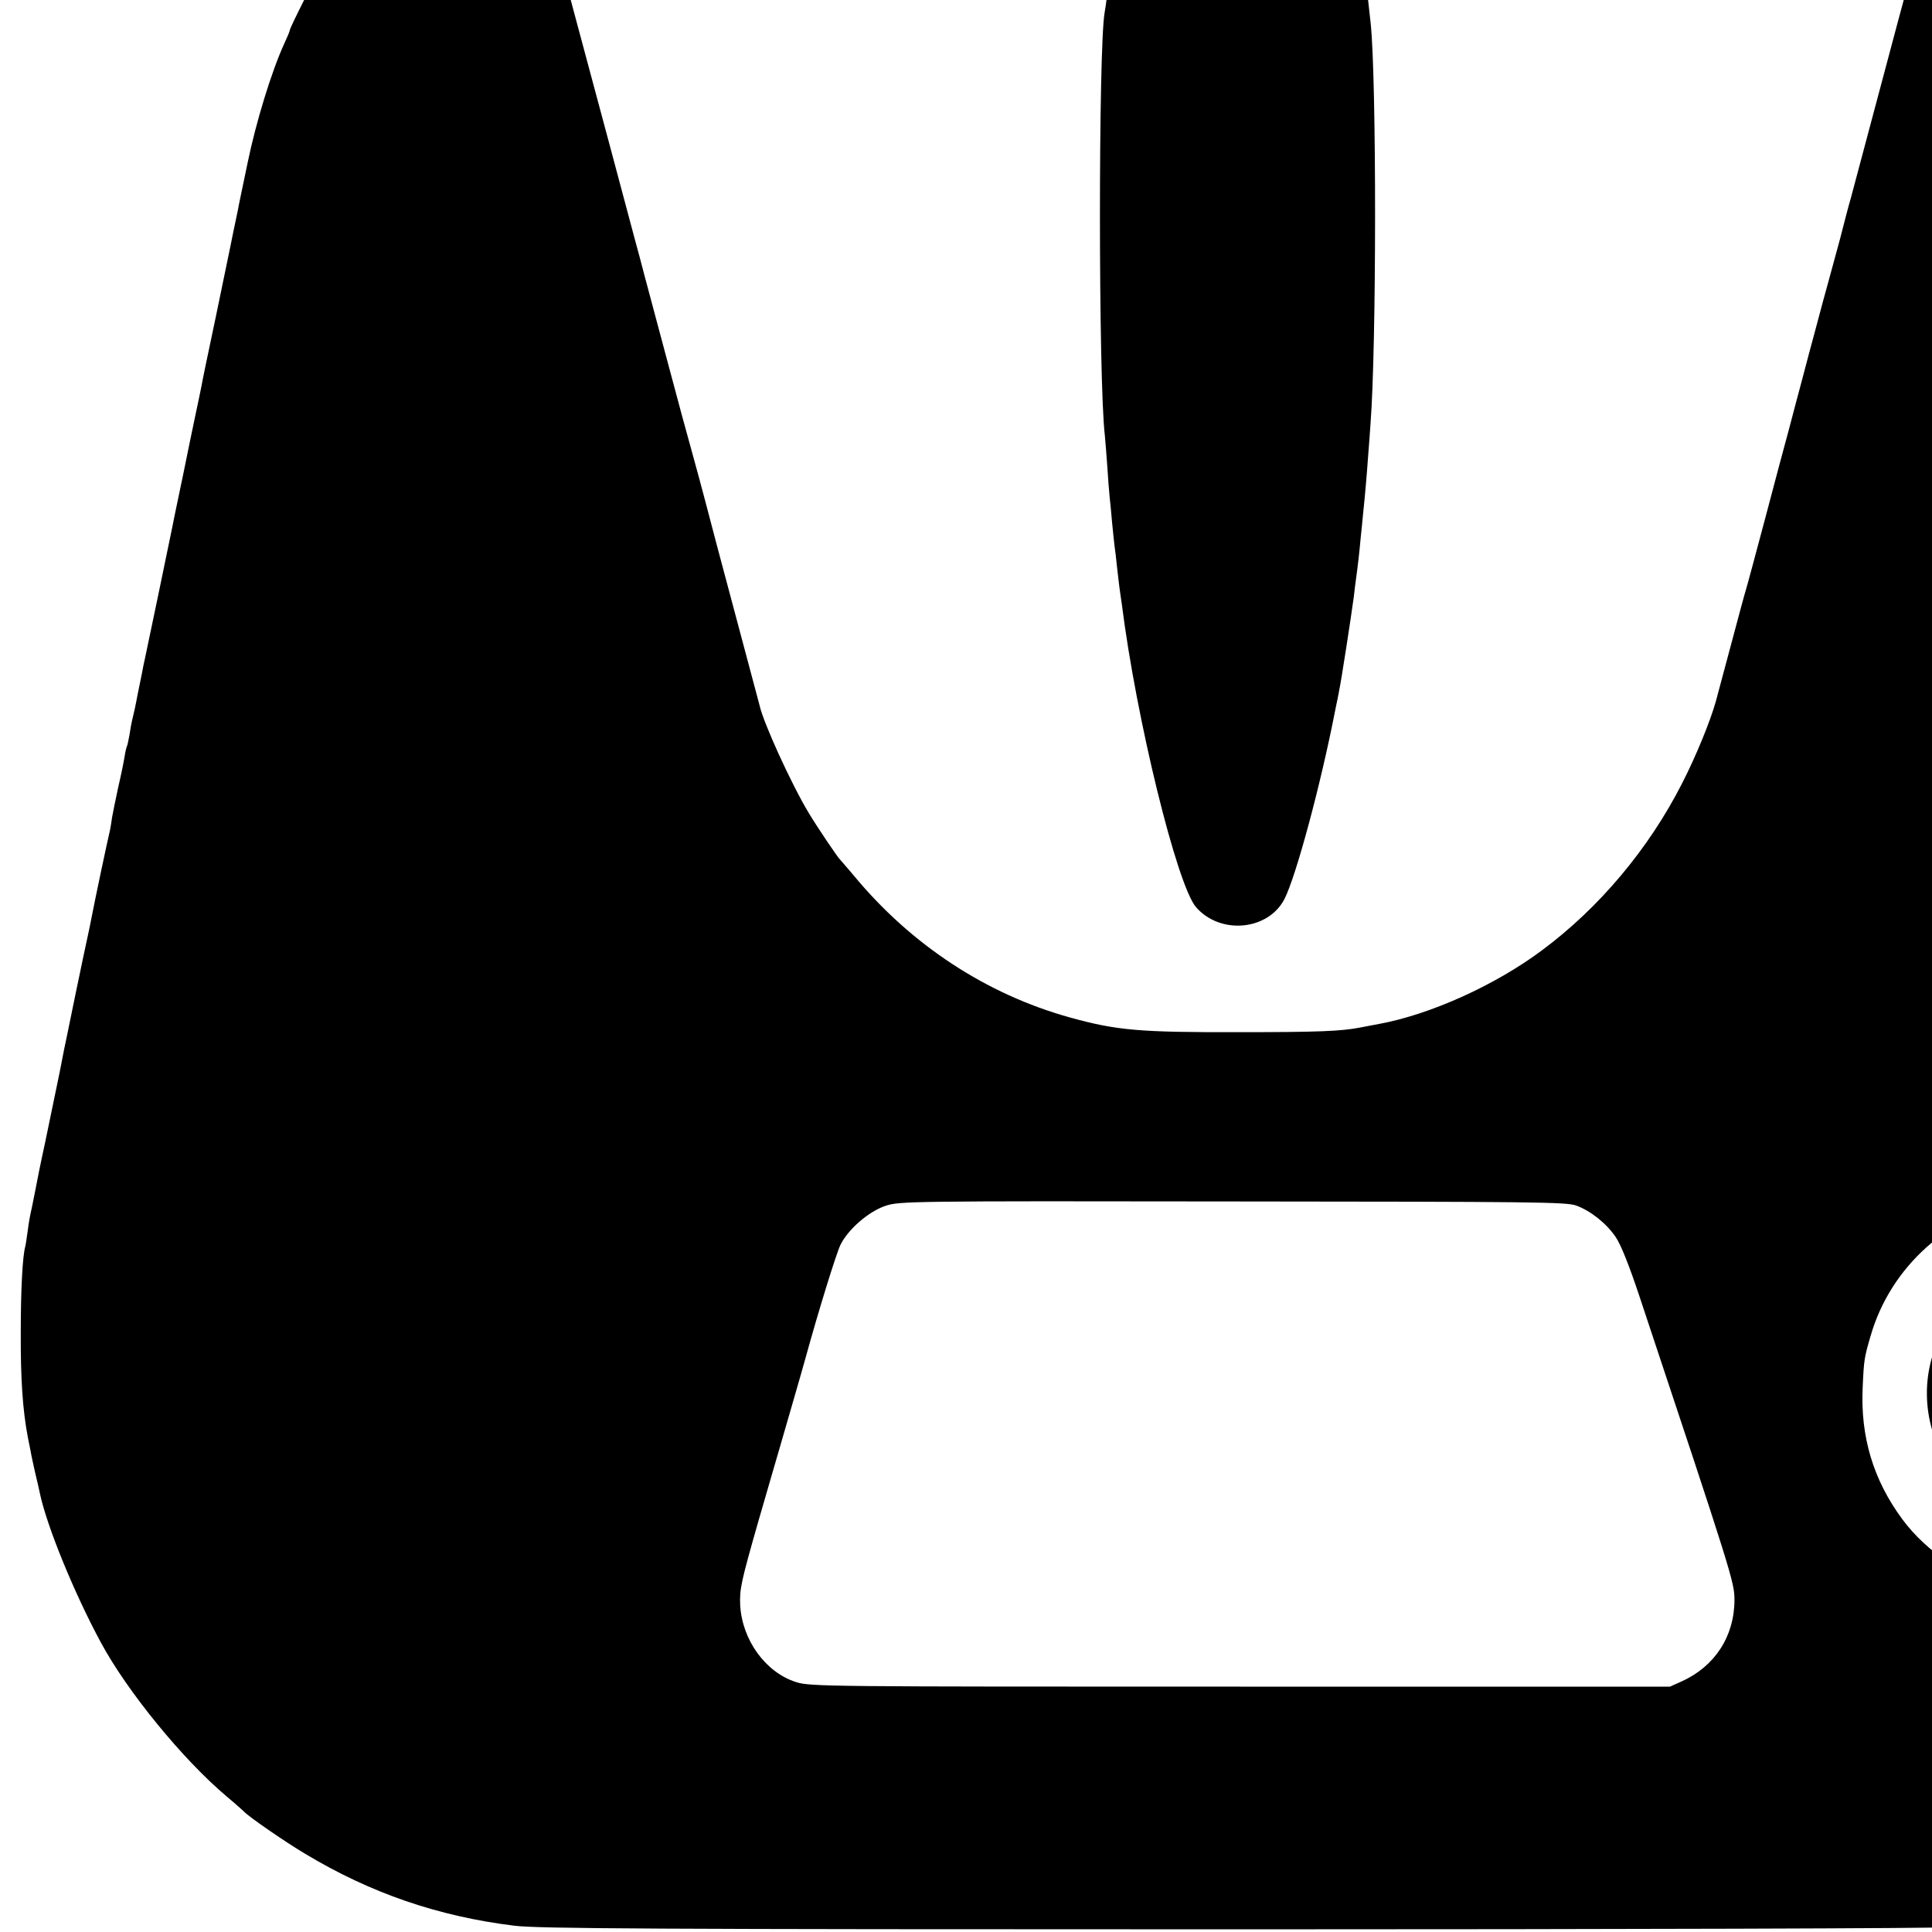
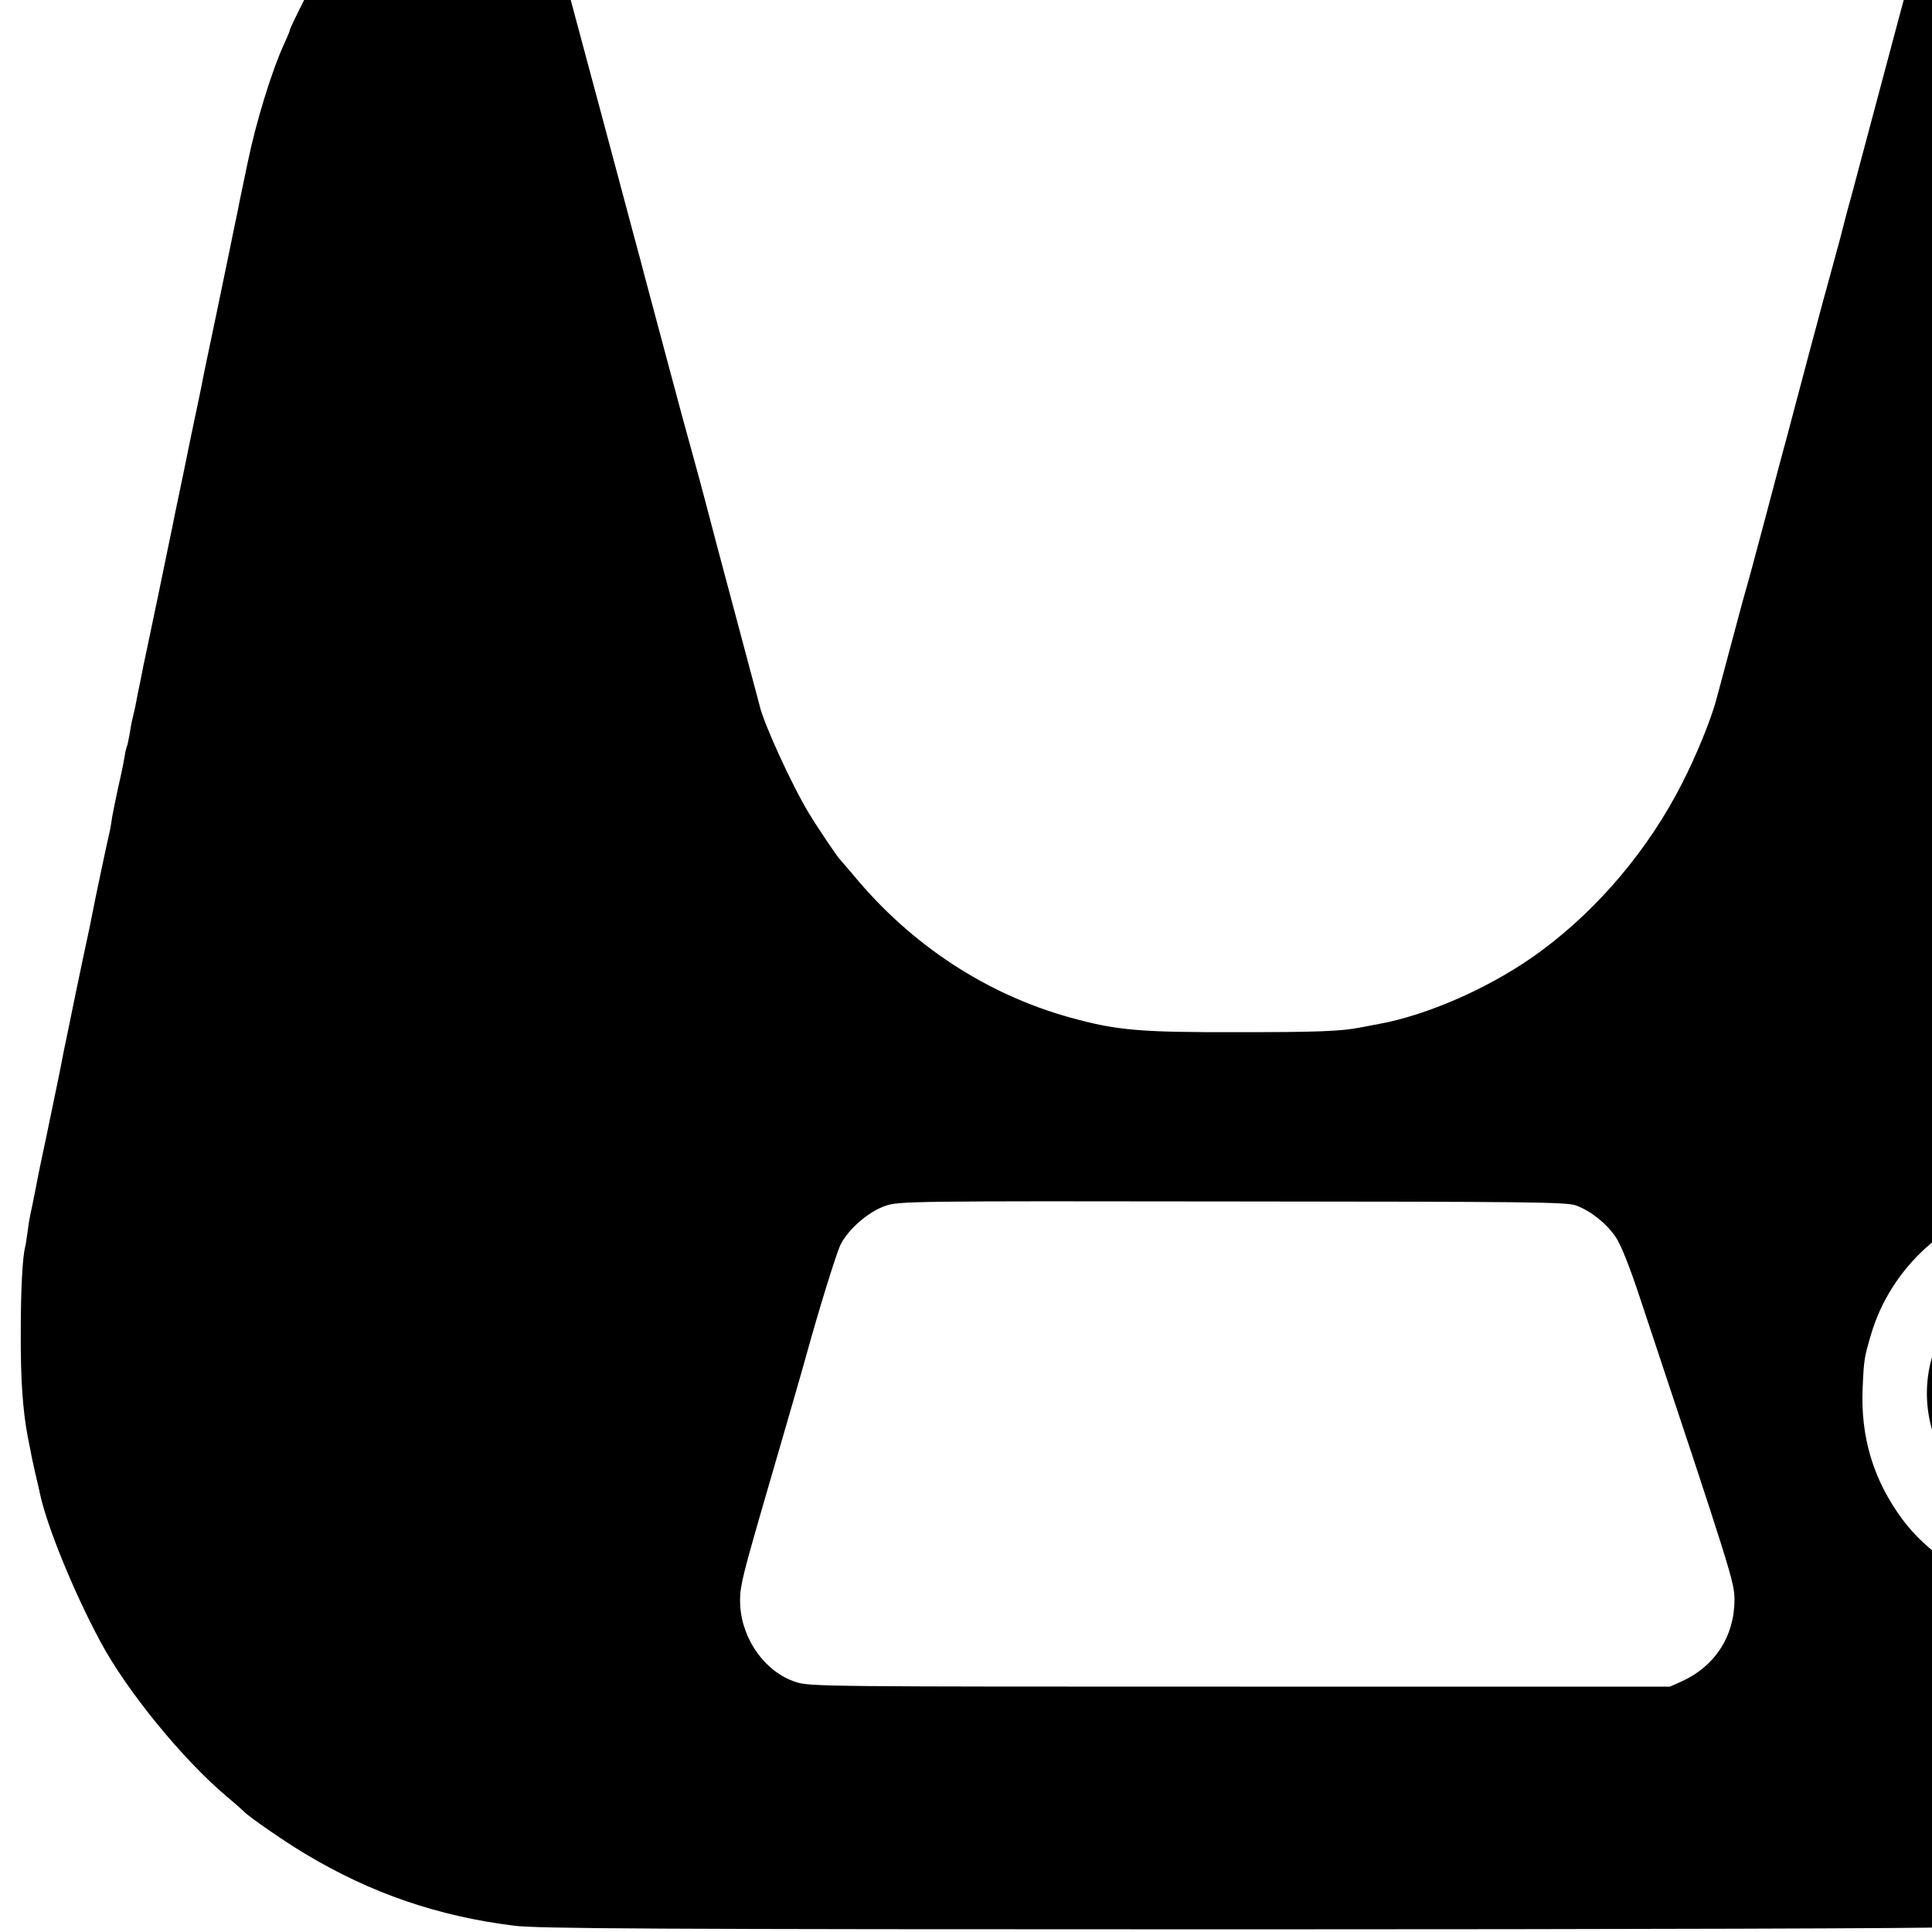
<svg xmlns="http://www.w3.org/2000/svg" version="1.0" width="16pt" height="16pt" viewBox="0 0 16 16" preserveAspectRatio="xMidYMid meet">
  <g transform="translate(0,16) scale(0.002,-0.002)" fill="#000000" stroke="none">
-     <path d="M2467 10192 c-30 -33 -21 -67 27 -106 23 -20 46 -36 50 -36 4 0 12 -5 19 -11 26 -22 201 -132 357 -223 104 -61 475 -238 605 -289 171 -67 395 -140 495 -162 8 -2 51 -12 95 -23 44 -12 130 -30 190 -41 146 -27 162 -30 220 -36 28 -4 61 -8 75 -10 14 -2 61 -7 105 -11 44 -3 94 -8 110 -10 42 -5 472 -5 515 0 19 2 75 7 124 11 50 4 99 9 110 11 10 2 42 6 70 9 28 3 65 7 81 10 17 3 57 10 90 16 33 5 80 14 105 19 25 5 56 12 70 14 124 20 590 158 695 205 11 5 36 15 55 21 82 30 331 141 463 208 109 54 282 152 412 232 138 84 185 120 191 145 9 35 -19 75 -52 75 -13 0 -104 -27 -202 -60 -273 -91 -588 -177 -852 -230 -58 -12 -112 -23 -121 -25 -24 -5 -258 -43 -309 -50 -297 -41 -430 -54 -740 -71 -110 -6 -589 -6 -700 0 -227 13 -296 17 -320 21 -14 2 -56 7 -95 10 -85 7 -134 12 -245 26 -117 15 -125 16 -167 24 -21 3 -51 8 -68 10 -99 13 -345 59 -535 102 -245 54 -695 181 -804 227 -51 21 -99 20 -119 -2z" />
+     <path d="M2467 10192 z" />
    <path d="M2034 8949 c-205 -144 -406 -355 -576 -605 -43 -63 -78 -116 -78 -119 0 -2 -14 -28 -32 -57 -33 -55 -148 -283 -148 -293 0 -4 -11 -30 -24 -58 -52 -114 -116 -323 -150 -488 -20 -96 -39 -185 -41 -199 -16 -77 -27 -128 -31 -150 -3 -14 -30 -144 -60 -290 -31 -146 -58 -276 -60 -290 -3 -14 -13 -65 -24 -115 -10 -49 -21 -101 -24 -115 -4 -21 -48 -235 -61 -295 -2 -11 -7 -33 -10 -50 -3 -16 -31 -149 -61 -295 -31 -146 -57 -274 -60 -285 -2 -11 -8 -43 -14 -71 -6 -28 -13 -64 -16 -80 -3 -16 -9 -45 -14 -64 -5 -19 -11 -52 -14 -74 -4 -21 -8 -41 -10 -45 -2 -3 -7 -23 -10 -43 -3 -20 -15 -79 -27 -130 -11 -51 -22 -106 -25 -123 -2 -16 -6 -39 -8 -50 -18 -78 -57 -265 -62 -290 -3 -16 -14 -70 -24 -120 -11 -49 -36 -169 -56 -265 -20 -96 -37 -182 -39 -190 -2 -8 -15 -71 -28 -140 -14 -69 -41 -199 -60 -290 -20 -91 -37 -178 -40 -195 -3 -16 -10 -50 -15 -75 -6 -25 -14 -67 -17 -95 -4 -27 -8 -57 -10 -65 -12 -41 -19 -184 -19 -355 -1 -195 8 -324 29 -435 4 -19 9 -46 12 -60 2 -14 11 -54 19 -90 9 -36 17 -73 19 -83 29 -137 141 -411 252 -617 109 -203 340 -486 523 -640 36 -30 67 -58 70 -61 16 -19 169 -125 255 -176 270 -162 548 -258 865 -297 98 -12 550 -15 3000 -15 1587 0 2912 4 2945 9 33 5 83 11 110 15 124 15 343 75 479 130 385 155 707 404 989 765 100 128 231 356 305 530 103 244 175 527 198 780 16 179 5 511 -21 650 -3 14 -7 41 -10 60 -3 19 -22 118 -41 220 -42 223 -43 227 -49 265 -3 17 -10 53 -15 80 -5 28 -11 61 -14 75 -2 14 -7 36 -10 50 -3 14 -7 39 -10 55 -2 17 -7 41 -10 55 -3 14 -8 39 -11 55 -7 43 -44 245 -50 275 -3 14 -9 50 -15 80 -9 51 -12 66 -24 130 -14 71 -66 349 -71 375 -2 17 -7 40 -9 51 -2 12 -7 37 -10 55 -3 19 -14 79 -25 134 -11 55 -22 116 -25 135 -3 19 -14 80 -25 135 -11 55 -32 164 -46 242 -29 158 -32 177 -40 213 -2 14 -7 41 -10 60 -3 19 -12 67 -20 105 -8 39 -17 86 -20 105 -3 19 -8 42 -10 50 -2 8 -7 35 -10 60 -3 25 -10 61 -15 80 -5 19 -11 53 -15 74 -3 21 -7 48 -10 60 -3 12 -7 35 -10 51 -5 34 -21 121 -64 345 -16 85 -32 169 -35 185 -8 51 -24 138 -36 195 -6 30 -13 71 -16 90 -3 19 -7 42 -9 50 -2 8 -7 31 -10 50 -51 307 -109 532 -187 723 -161 396 -415 716 -743 937 -90 61 -220 130 -243 130 -13 0 -23 -21 -42 -92 -13 -51 -25 -95 -25 -98 0 -3 -13 -50 -28 -105 -15 -55 -63 -235 -108 -400 -44 -165 -88 -331 -99 -370 -10 -38 -55 -207 -100 -375 -45 -168 -88 -330 -96 -360 -9 -30 -29 -107 -45 -170 -17 -63 -39 -144 -49 -180 -10 -36 -33 -119 -50 -185 -18 -66 -43 -160 -56 -210 -13 -49 -26 -97 -28 -105 -2 -8 -15 -58 -29 -110 -14 -52 -58 -214 -96 -360 -39 -146 -75 -281 -81 -300 -6 -19 -33 -120 -61 -225 -28 -104 -57 -212 -64 -239 -23 -82 -82 -227 -140 -340 -138 -271 -343 -515 -580 -691 -194 -145 -463 -266 -675 -305 -30 -6 -66 -12 -79 -15 -78 -15 -173 -19 -496 -19 -417 -1 -510 7 -705 61 -346 96 -658 301 -895 588 -28 33 -53 62 -56 65 -10 9 -95 135 -131 195 -71 118 -188 374 -203 445 -2 8 -47 177 -100 375 -53 198 -110 412 -126 475 -17 63 -39 147 -50 185 -33 118 -47 171 -115 425 -36 135 -74 278 -85 318 -10 39 -28 107 -40 150 -20 75 -167 626 -255 952 -24 91 -53 199 -64 240 -11 41 -47 174 -79 295 -77 287 -111 412 -121 453 -5 19 -10 35 -12 38 -3 2 -31 -15 -64 -37z m4493 -5941 c60 -22 125 -74 163 -130 21 -30 57 -120 100 -250 384 -1154 392 -1180 392 -1253 0 -150 -81 -275 -218 -337 l-49 -22 -1780 0 c-1715 0 -1782 0 -1839 19 -126 40 -223 174 -231 318 -3 66 3 95 75 347 44 151 84 291 90 310 21 73 92 317 105 365 55 200 127 432 145 470 31 64 117 139 187 162 56 19 101 20 1438 18 1236 -1 1384 -2 1422 -17z m2102 -3 c275 -71 481 -286 556 -580 20 -76 23 -110 20 -220 -3 -144 -5 -157 -41 -265 -86 -258 -299 -455 -549 -510 -90 -19 -201 -23 -262 -10 -21 5 -49 11 -63 14 -146 29 -313 140 -412 274 -121 163 -175 343 -165 548 5 115 7 124 33 213 82 285 327 505 611 550 72 12 200 5 272 -14z" />
    <path d="M8400 2729 c-119 -16 -220 -73 -303 -169 -134 -156 -156 -392 -56 -581 88 -165 254 -261 440 -254 360 14 574 429 392 760 -91 167 -289 269 -473 244z" />
-     <path d="M5068 8765 c-2 -2 -19 -5 -38 -8 -191 -28 -368 -210 -395 -407 -3 -25 -8 -56 -10 -70 -19 -119 -25 -158 -29 -175 -2 -12 -7 -48 -11 -80 -4 -33 -9 -68 -11 -77 -26 -147 -26 -1528 1 -1752 2 -17 6 -74 10 -126 3 -52 8 -111 10 -130 2 -19 7 -66 10 -105 4 -38 8 -81 10 -95 2 -14 7 -52 10 -85 4 -33 8 -71 10 -85 2 -14 6 -45 10 -70 60 -478 229 -1167 308 -1257 101 -115 299 -96 366 35 48 95 150 473 210 782 6 30 14 66 16 80 9 41 50 308 61 390 2 19 6 52 9 73 9 66 14 111 19 167 3 30 8 75 10 100 9 86 15 156 21 240 4 47 8 108 10 135 25 325 25 1417 1 1655 -10 94 -17 156 -21 175 -2 11 -7 38 -10 60 -3 22 -7 47 -10 55 -2 8 -6 38 -10 65 -17 147 -44 227 -99 303 -43 57 -115 123 -172 154 -48 27 -164 55 -226 56 -31 0 -58 -1 -60 -3z" />
  </g>
</svg>